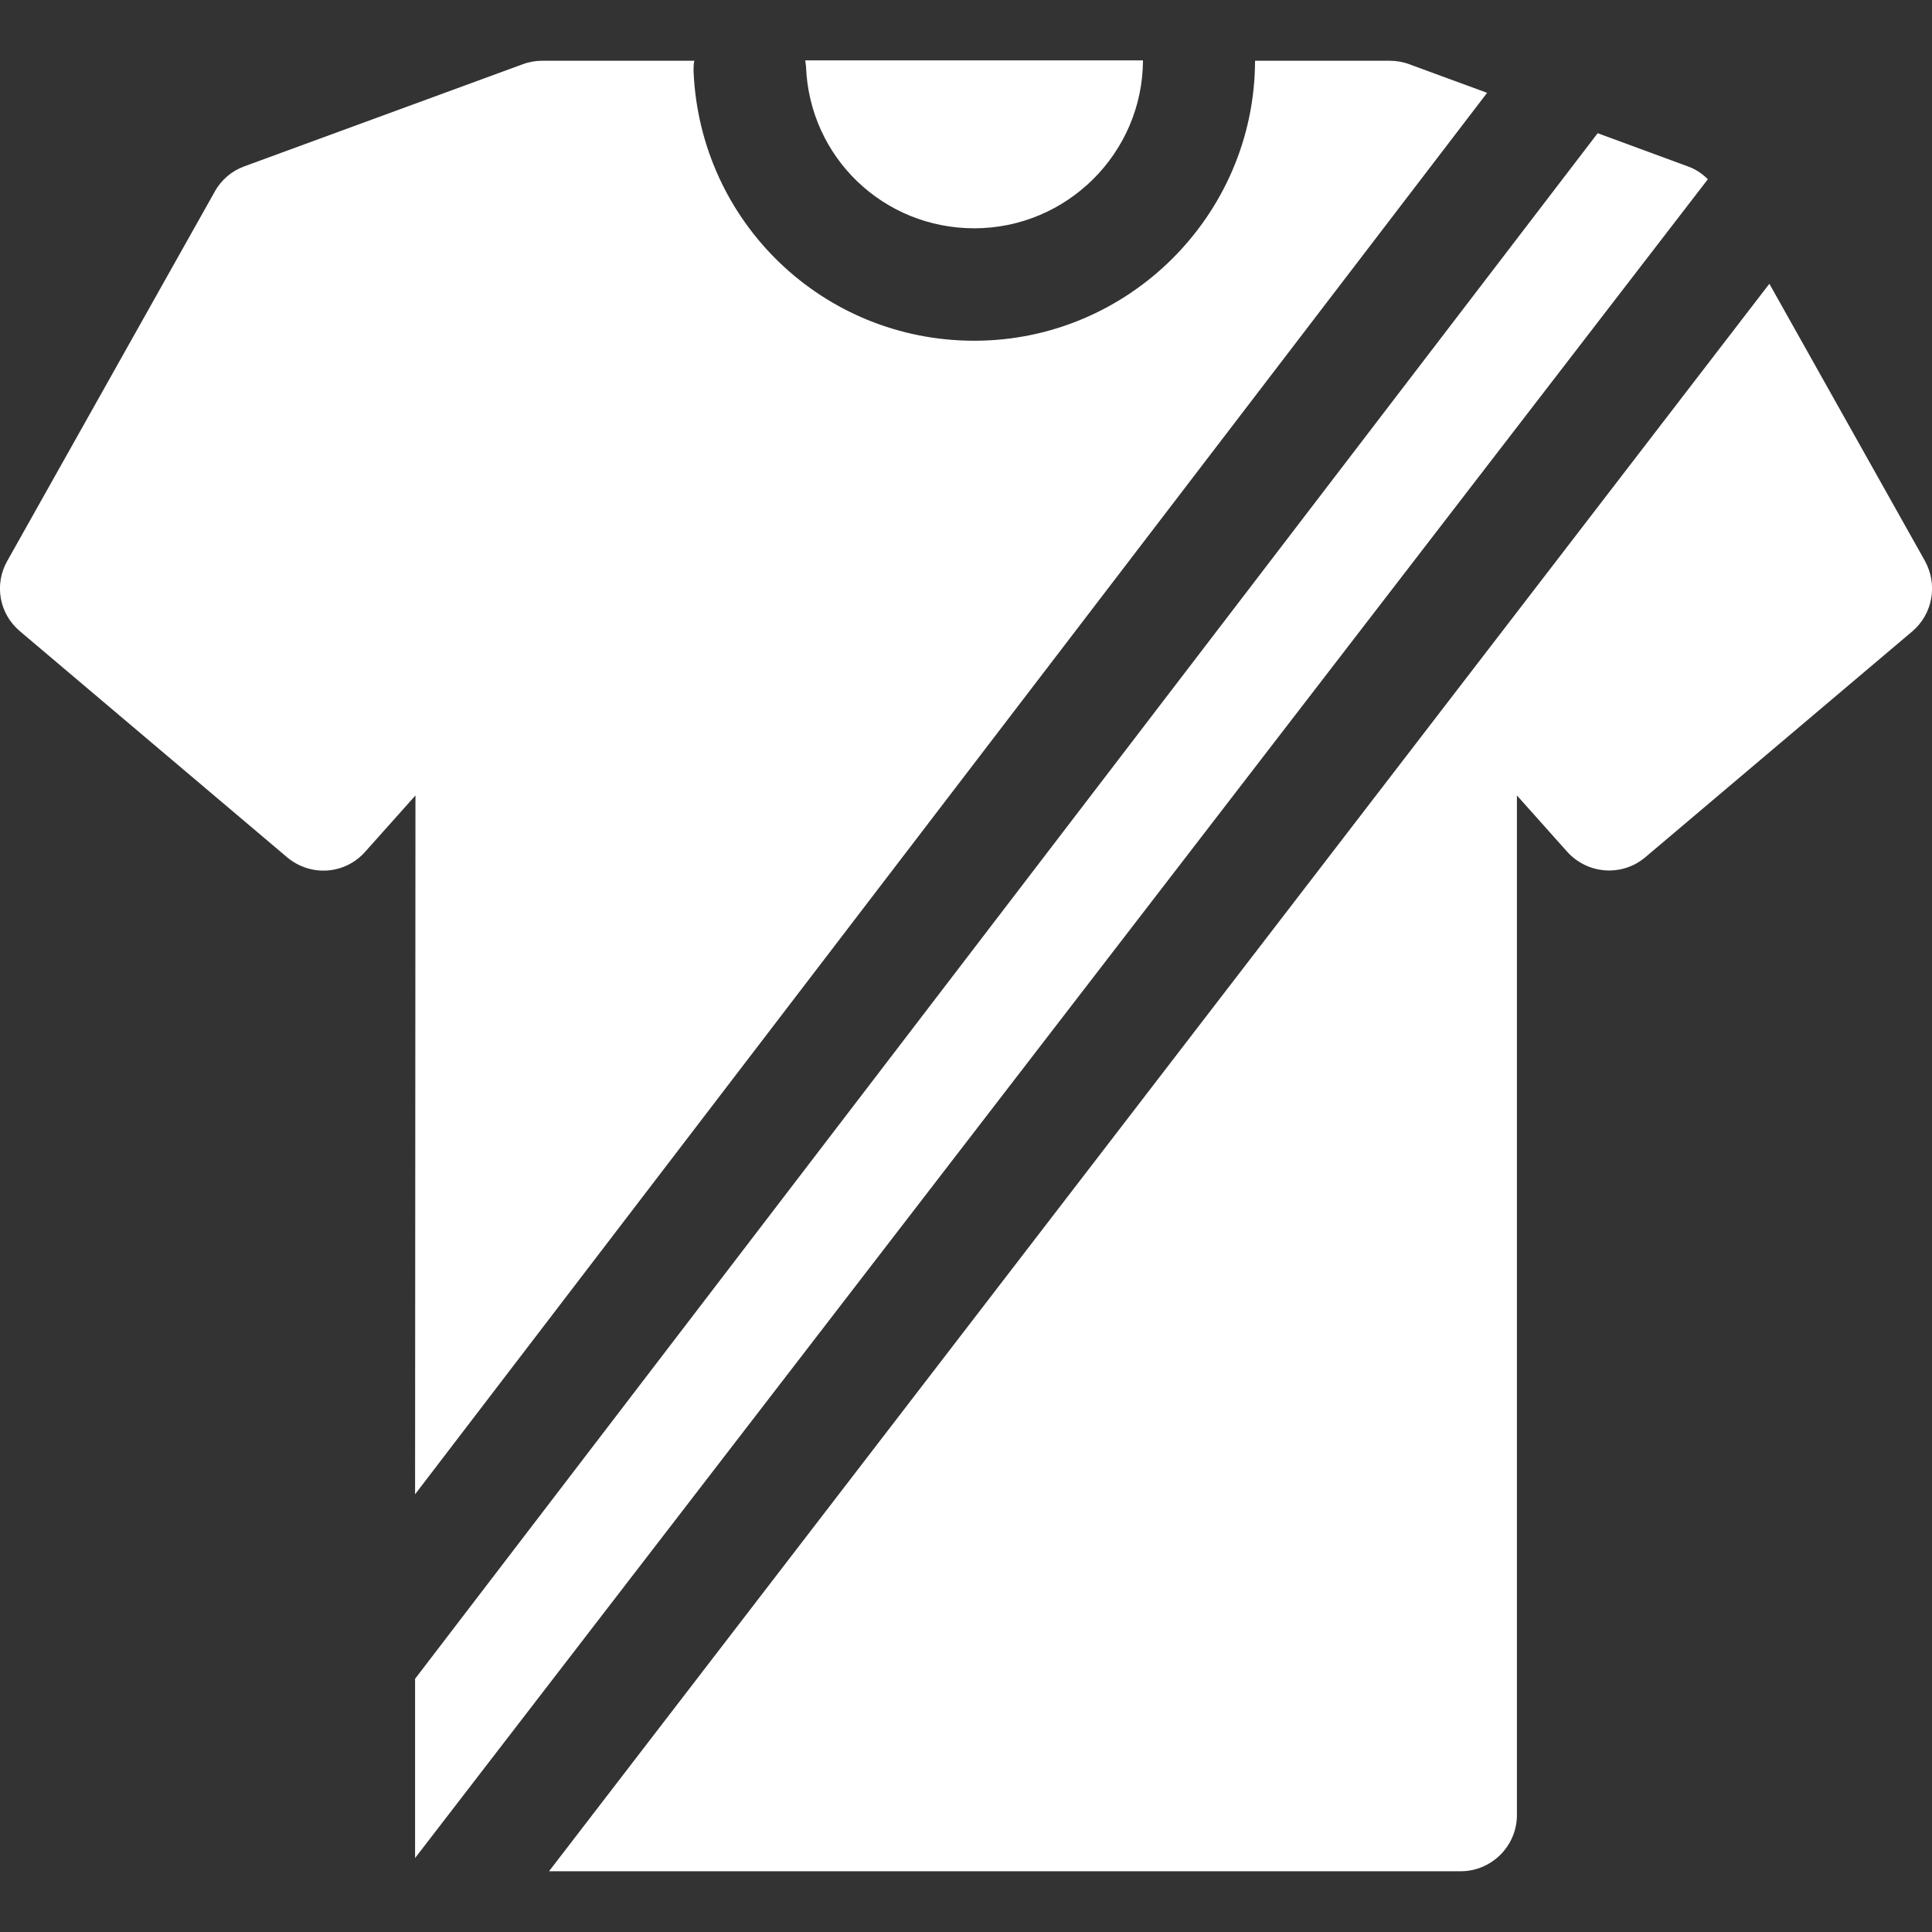
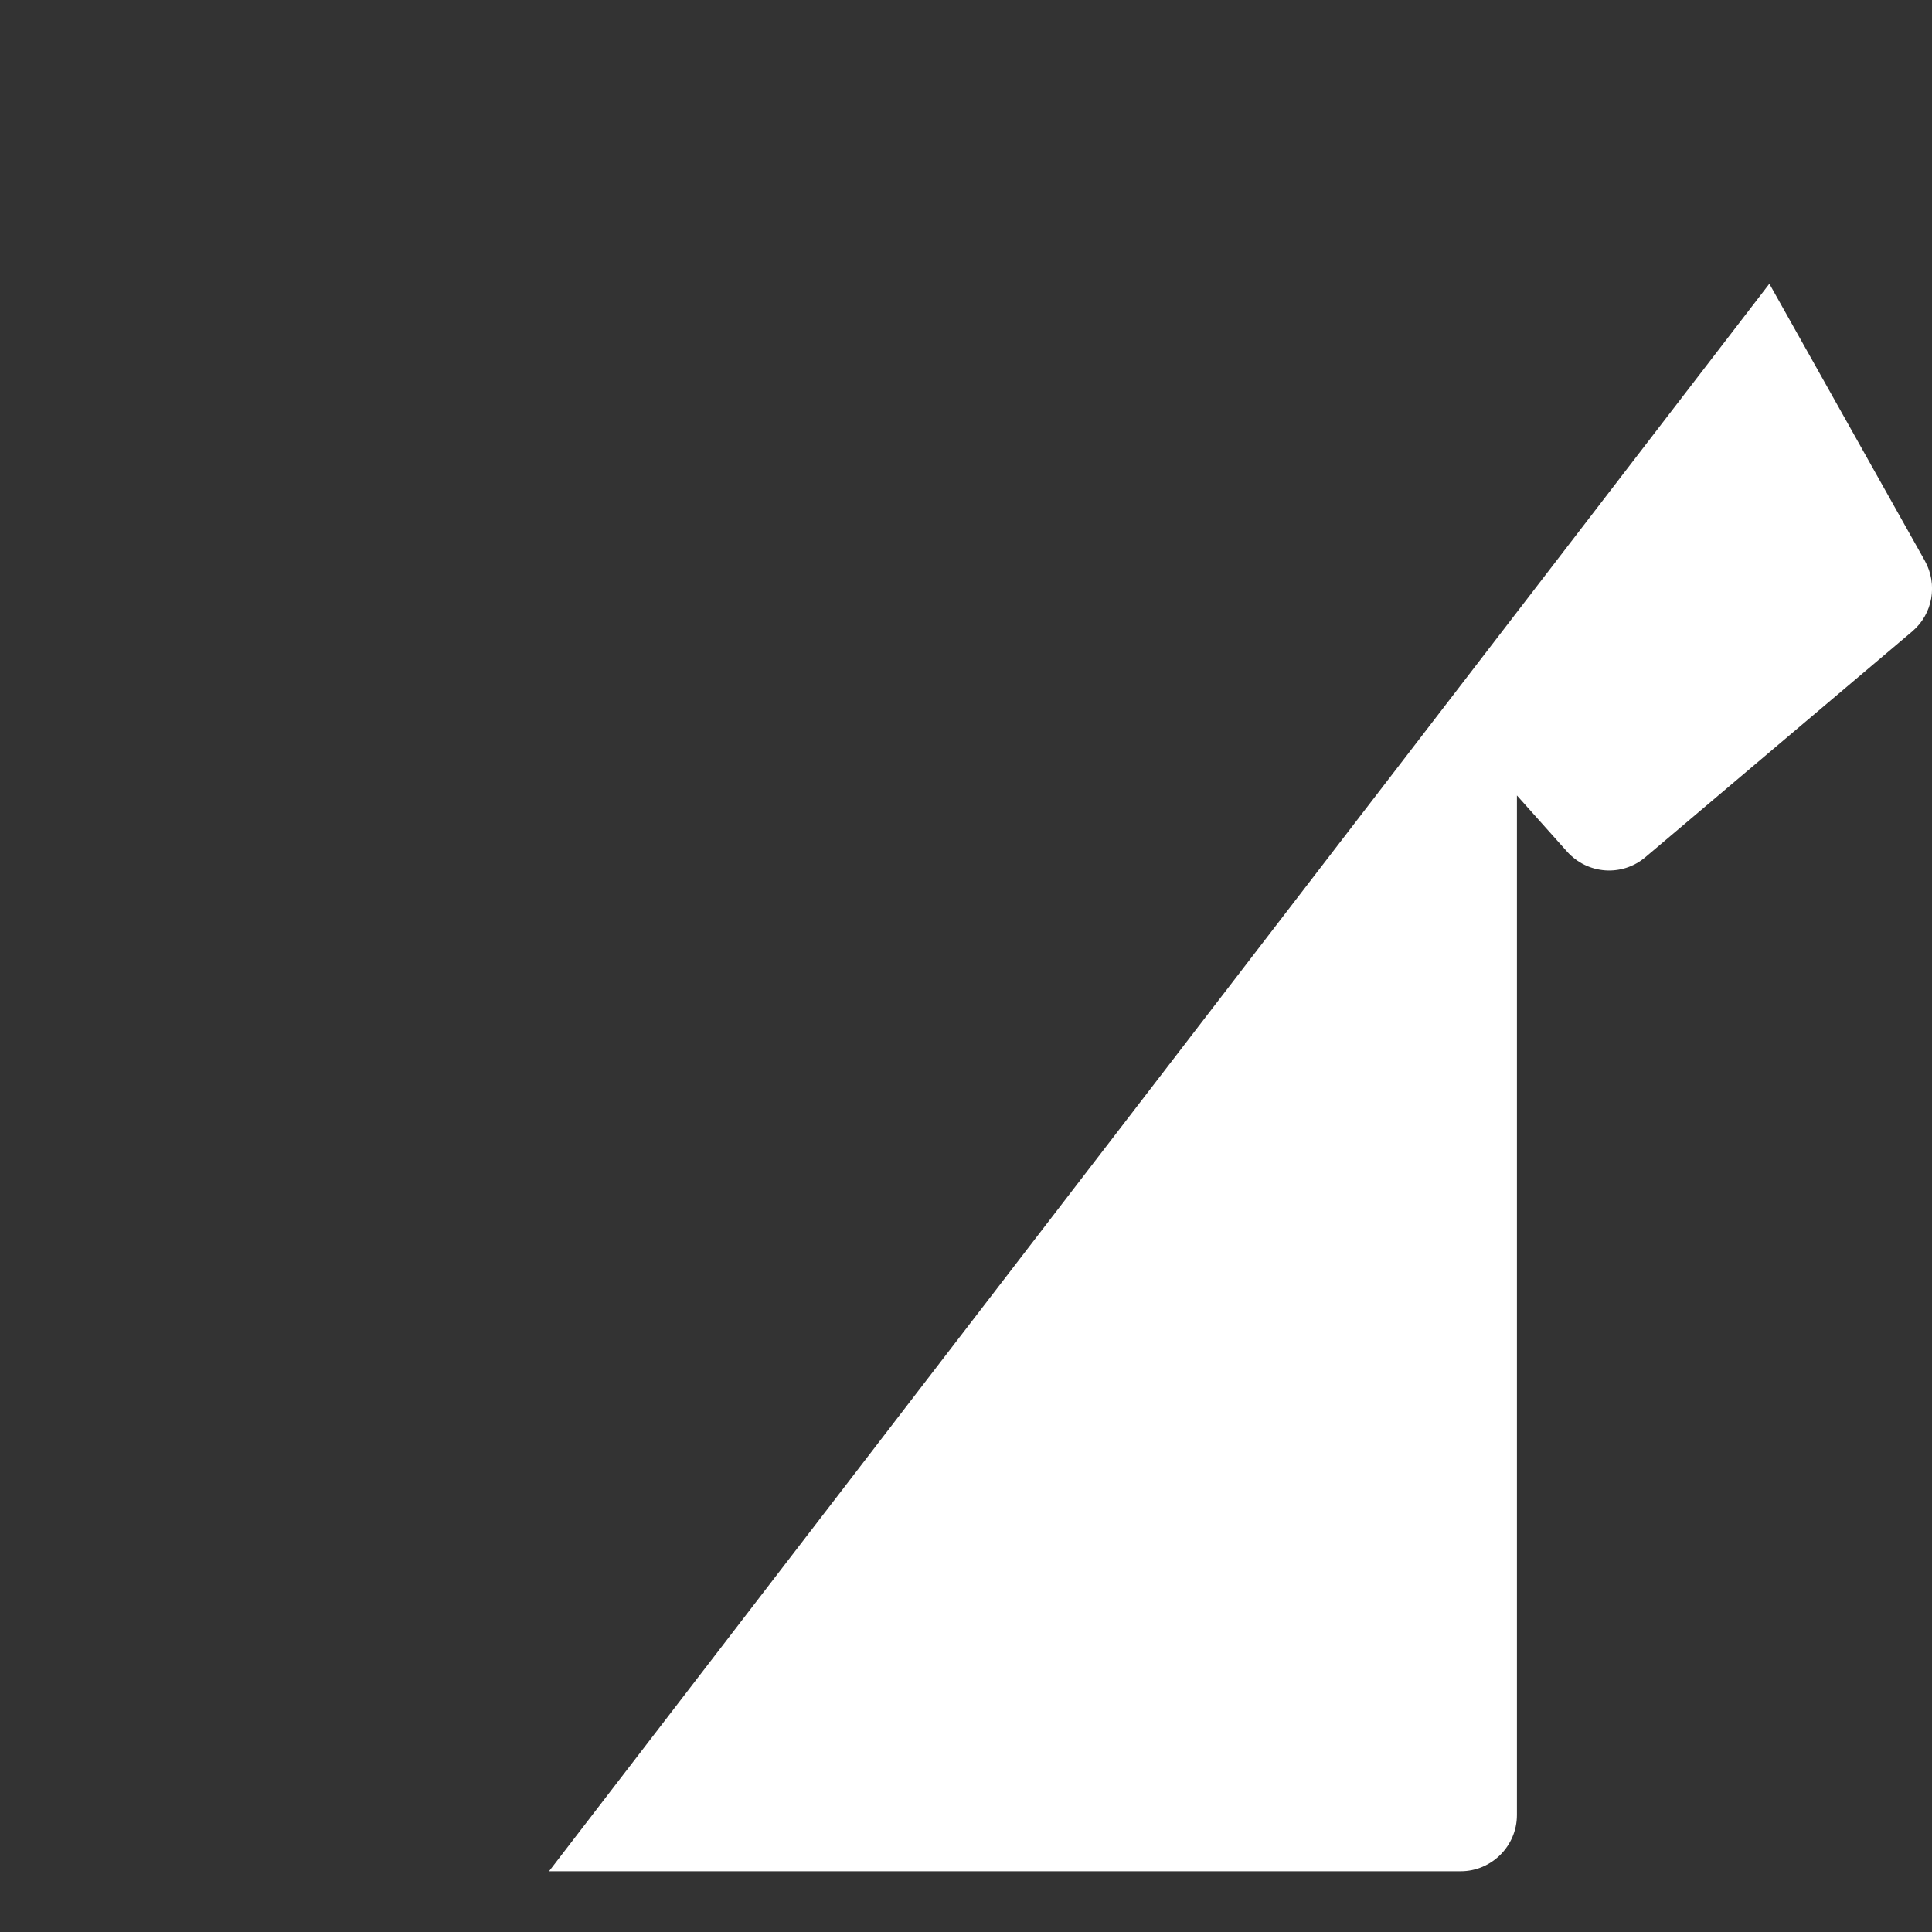
<svg xmlns="http://www.w3.org/2000/svg" version="1.1" id="Layer_1" x="0px" y="0px" viewBox="0 0 512 512" style="enable-background:new 0 0 512 512;" xml:space="preserve">
  <rect x="0" y="0" width="512" height="512" fill="#333333" stroke="none" />
  <style type="text/css"> .st0{fill:#FFFFFF;} </style>
  <g>
-     <path class="st0" d="M258.2,60.5c24.5,0,44.6-19.9,44.7-44.5h-89.5c0.1,0.5,0.1,1.1,0.2,1.6C214.5,41.7,234.1,60.5,258.2,60.5z" />
-     <path class="st0" d="M447.3,44.1l-23.9-8.8L110,444.9c0,0,0,43.7,0,47.5L452.6,47.5C451.1,46,449.3,44.8,447.3,44.1L447.3,44.1z" />
    <path class="st0" d="M510.1,148.6l-41.2-73.4L145.5,495.9h241.6c8.2,0,14.9-6.7,14.9-14.9V210.8l13.3,14.9c5.4,6,14.5,6.7,20.7,1.5 l70.8-59.9C512.2,162.7,513.6,154.9,510.1,148.6L510.1,148.6z" />
-     <path class="st0" d="M110,396L394.1,24.6L373.4,17c-1.6-0.6-3.4-0.9-5.1-0.9h-4.5h-31.2c0,0.1,0,0.1,0,0.2 c-0.2,40.8-33.6,74-74.4,74c-40.1,0-72.7-31.4-74.4-71.4c0-1,0-1.9,0.2-2.8h-35.8h-4.5c-1.7,0-3.5,0.3-5.1,0.9L64.7,44.1 c-3.3,1.2-6.1,3.6-7.8,6.7l-55,97.9c-3.5,6.2-2.1,14,3.4,18.6l70.8,59.9c6.2,5.2,15.3,4.6,20.7-1.5l13.3-14.9L110,396L110,396z" />
  </g>
</svg>